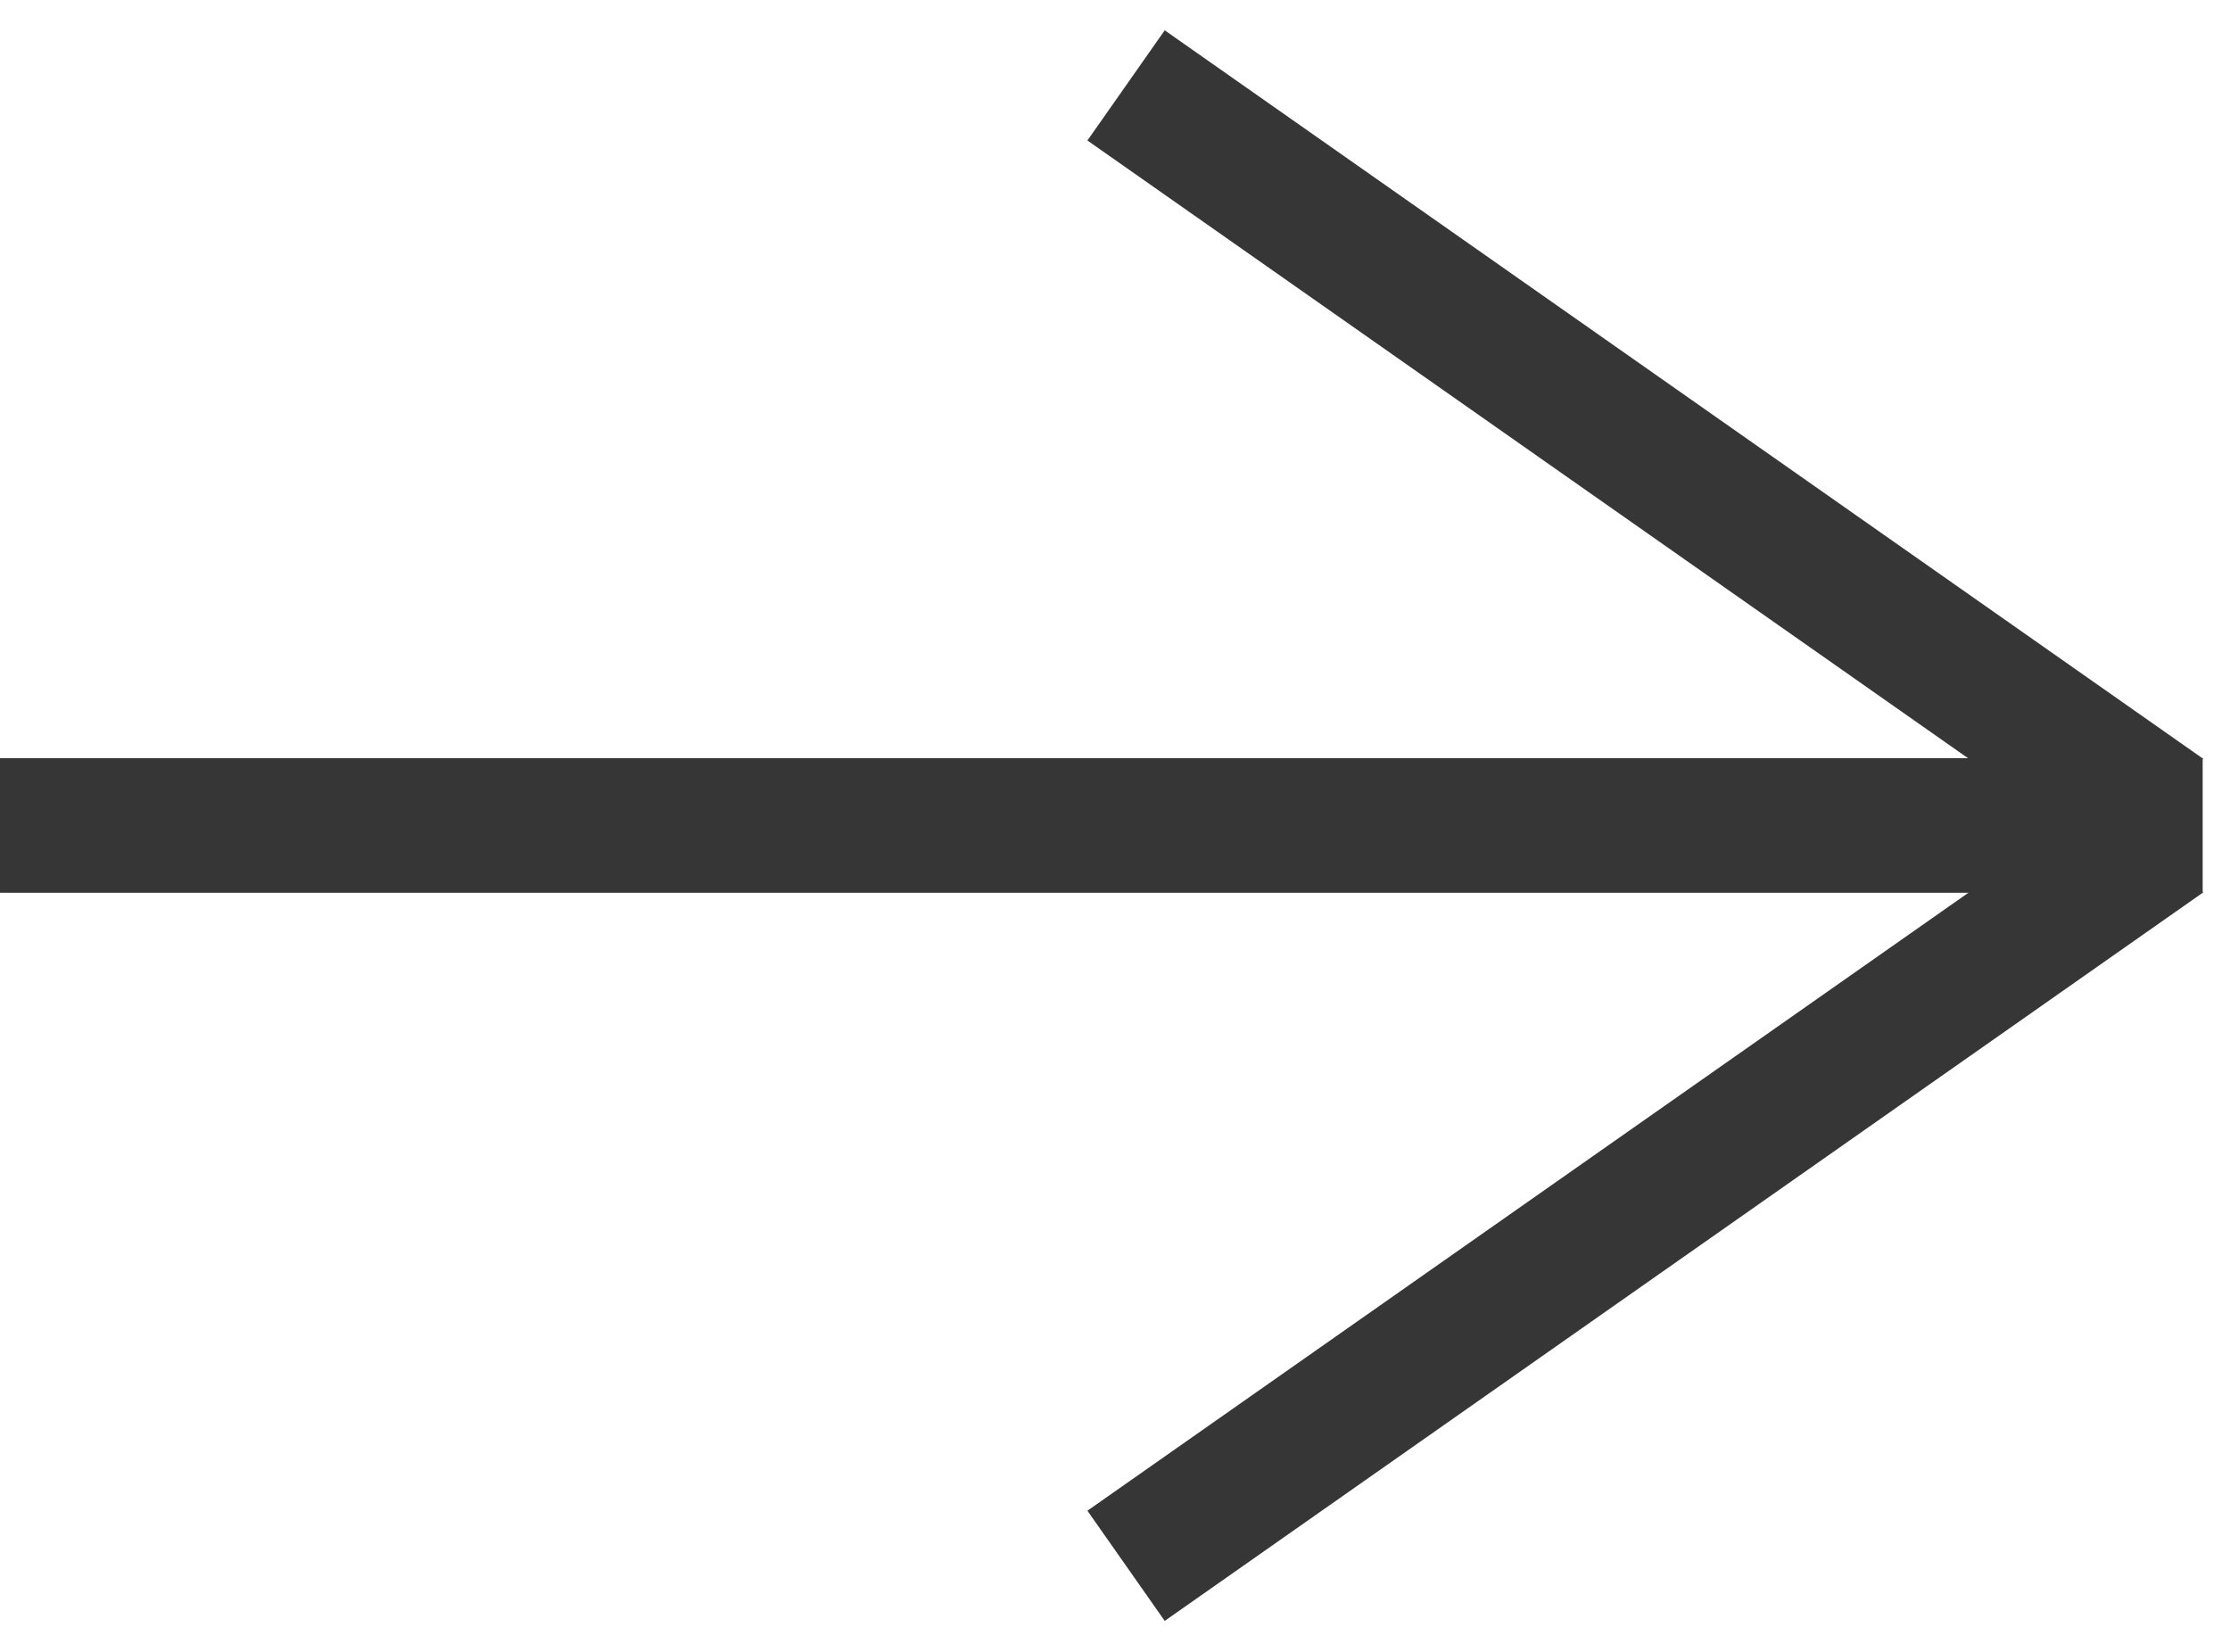
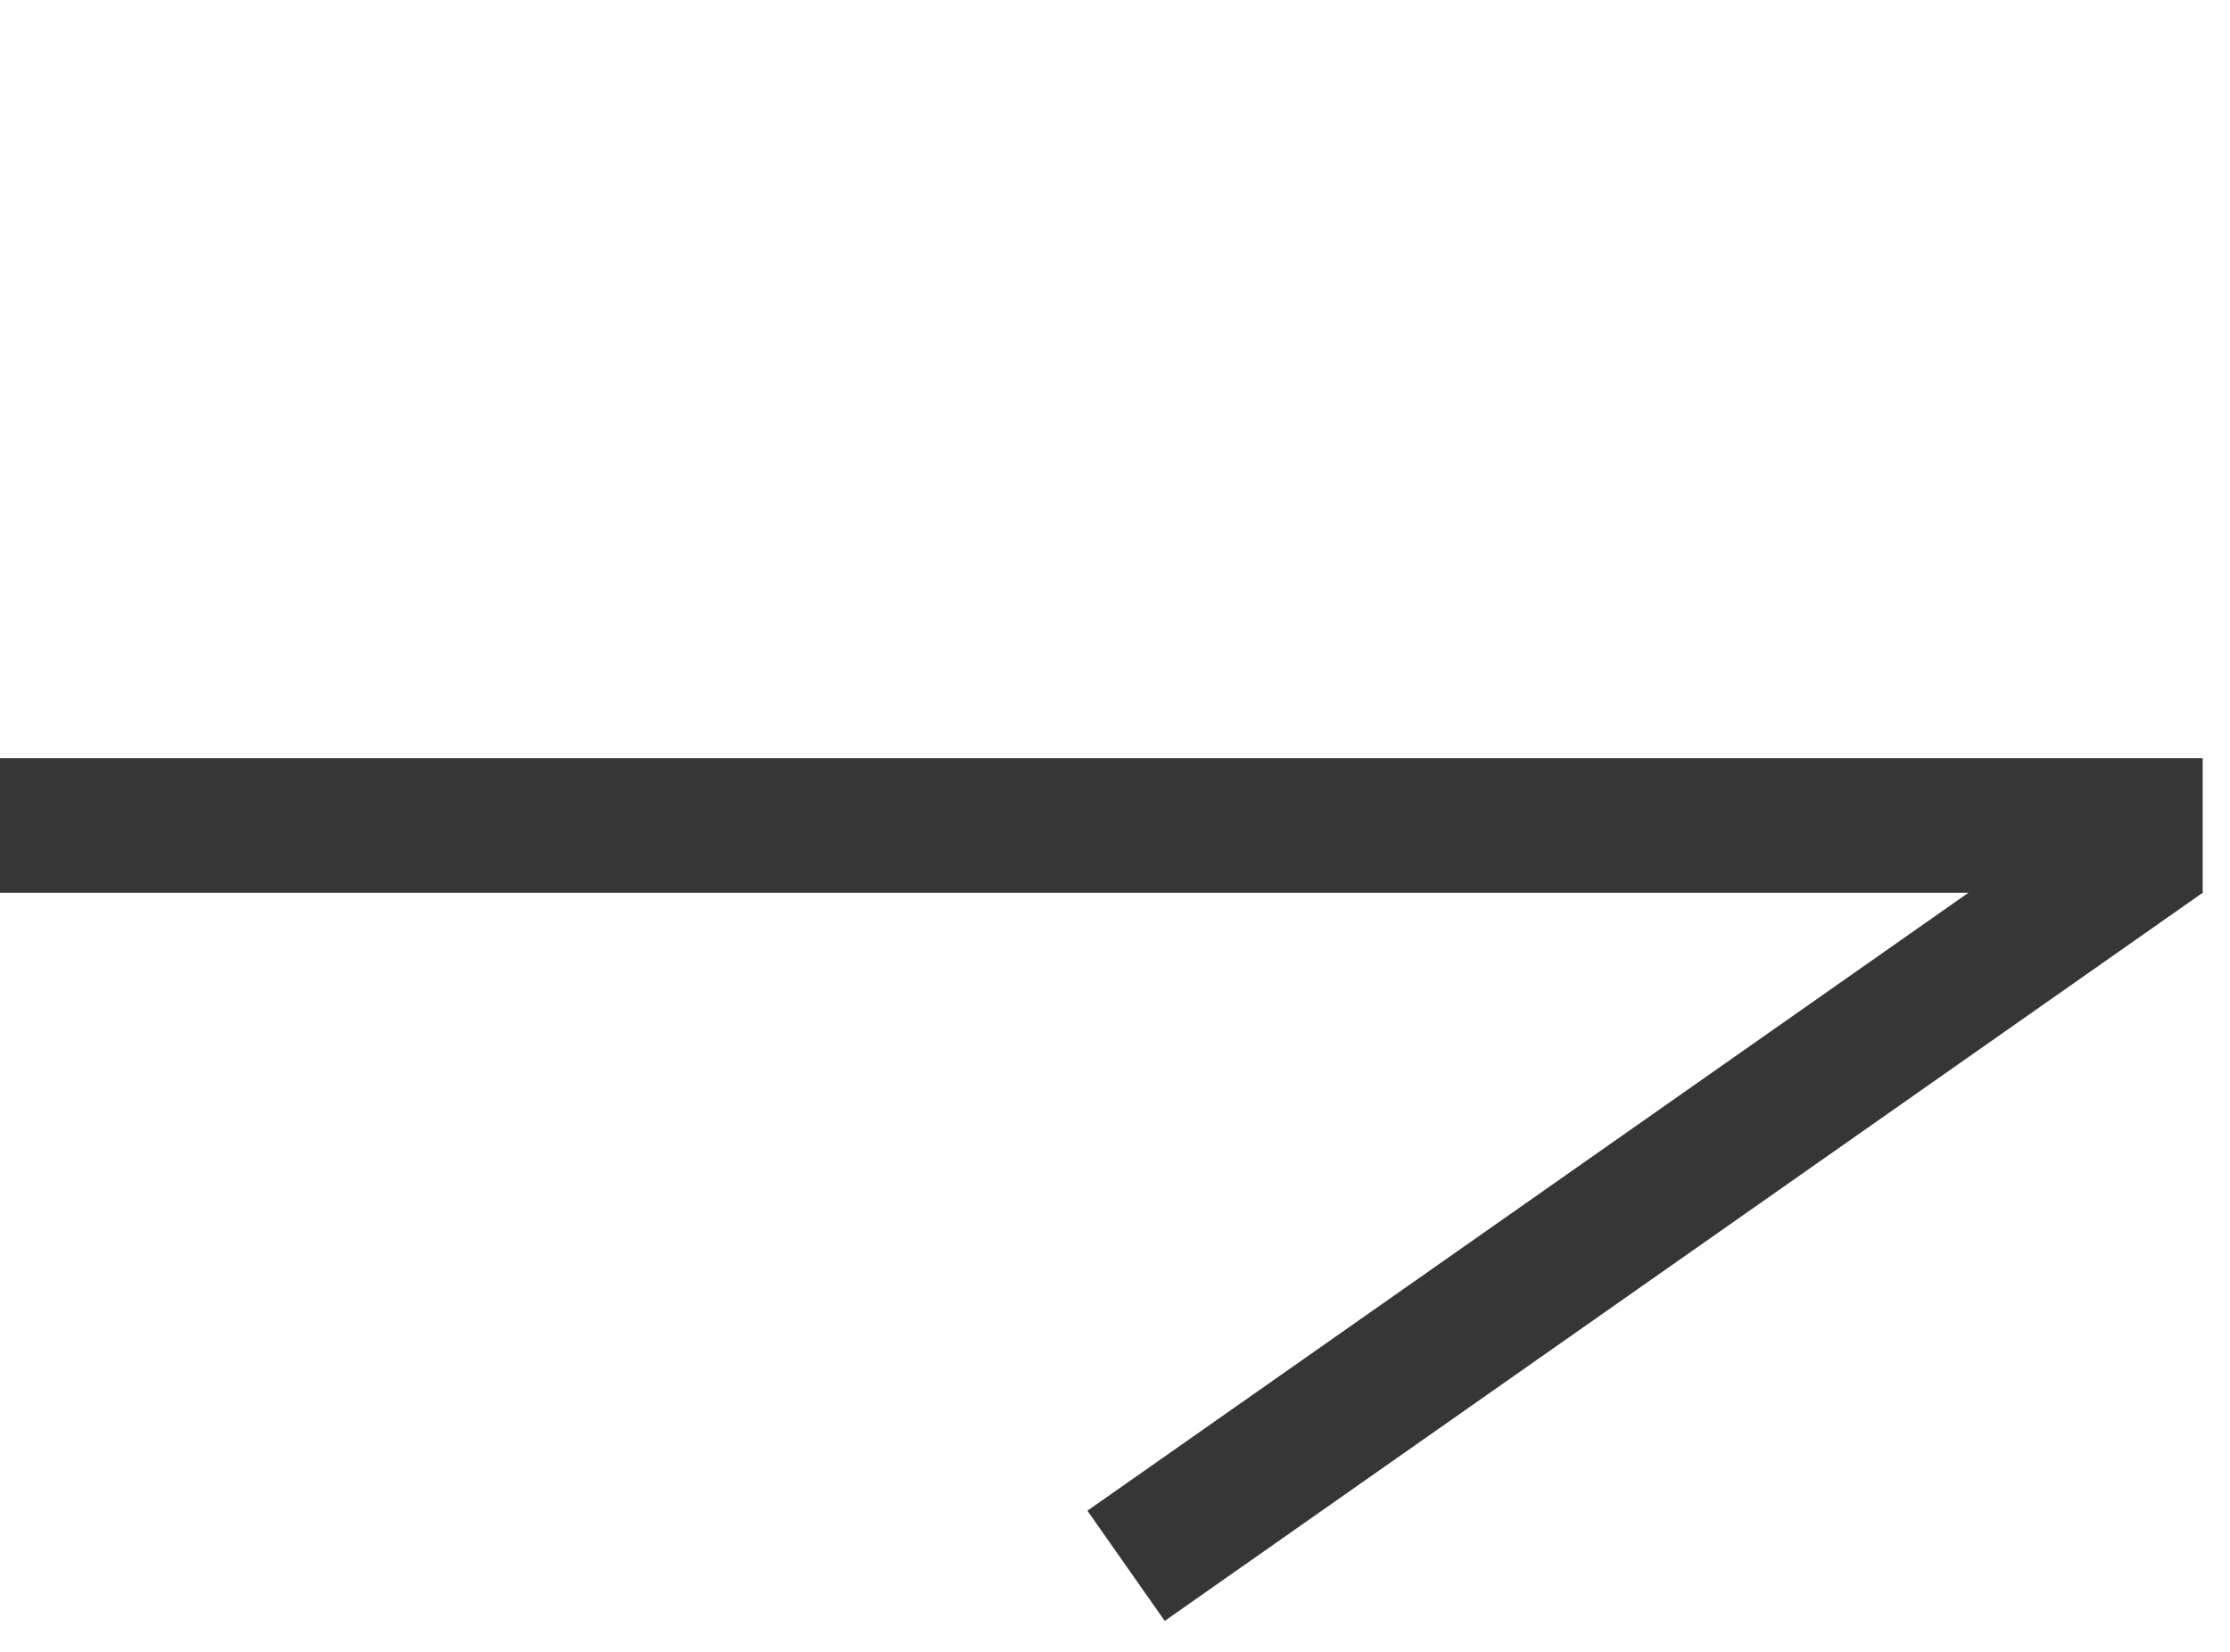
<svg xmlns="http://www.w3.org/2000/svg" width="27" height="20" viewBox="0 0 27 20" fill="none">
  <path fill-rule="evenodd" clip-rule="evenodd" d="M26.669 10.809H3.05176e-05V9.18H26.669V10.809Z" fill="#363636" />
-   <path fill-rule="evenodd" clip-rule="evenodd" d="M14.102 0.367L26.674 9.186L25.739 10.52L13.166 1.701L14.102 0.367Z" fill="#363636" />
  <path fill-rule="evenodd" clip-rule="evenodd" d="M14.102 19.625L26.674 10.806L25.739 9.472L13.166 18.291L14.102 19.625Z" fill="#363636" />
</svg>